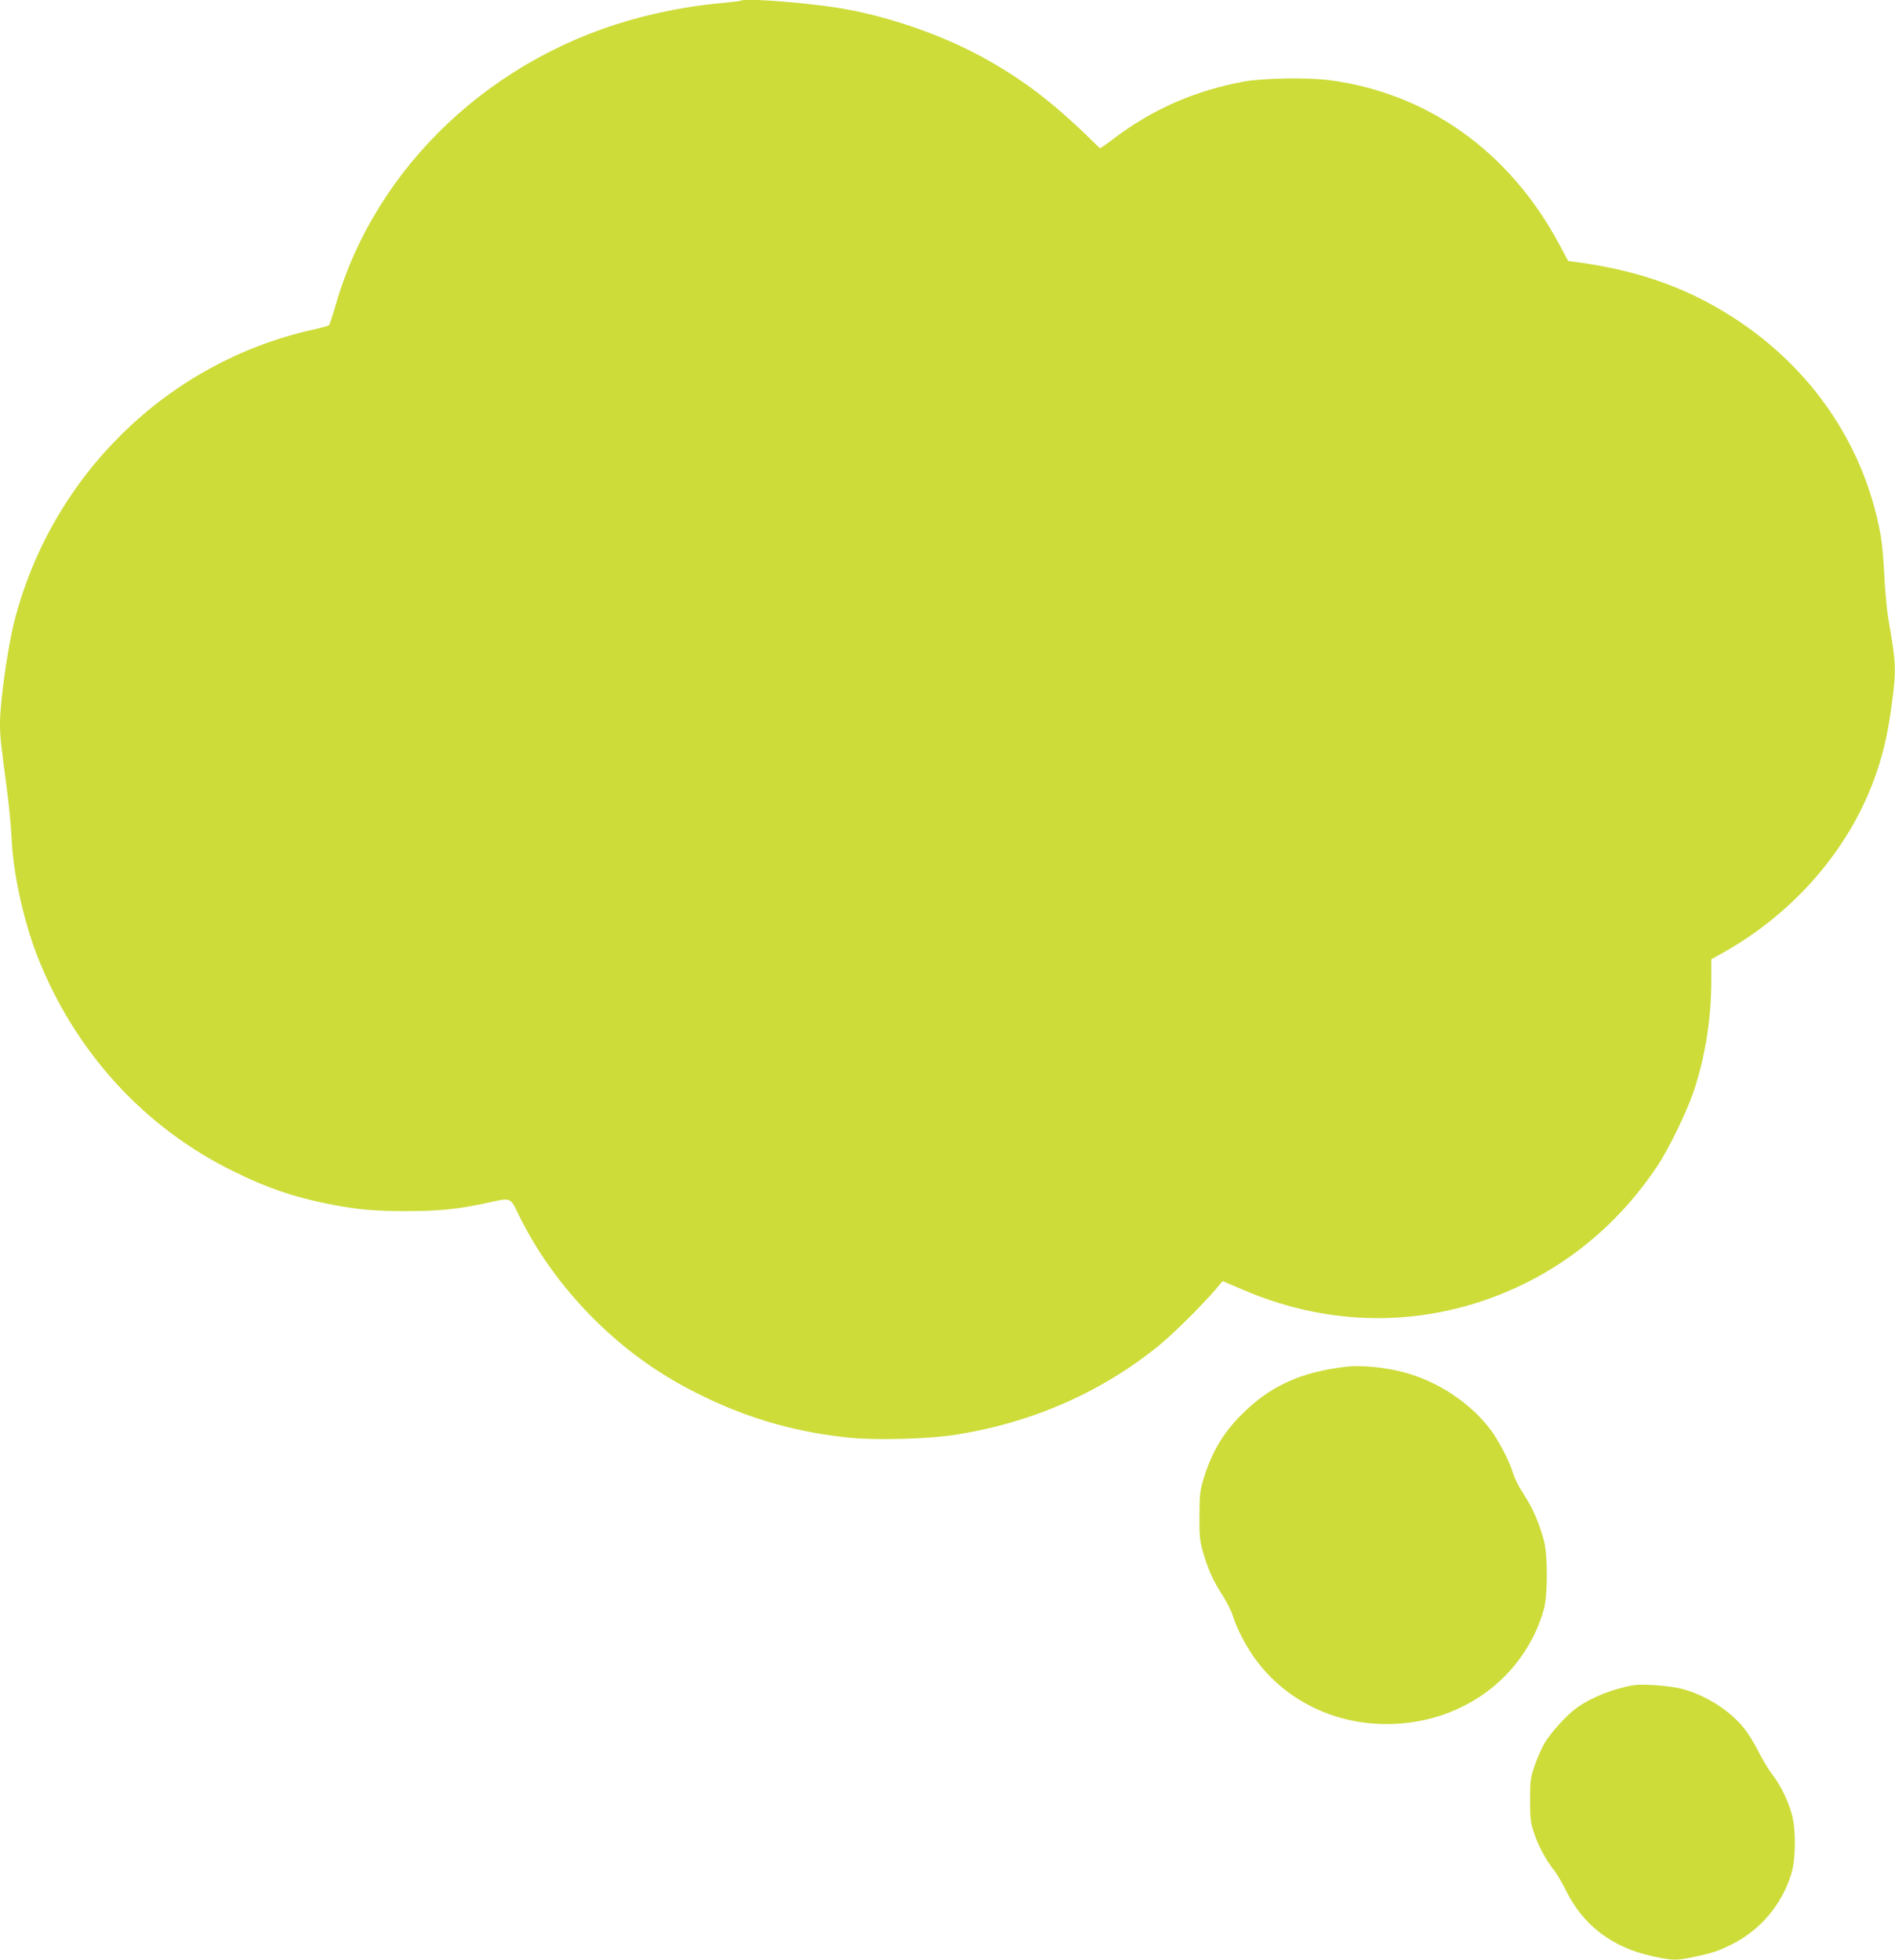
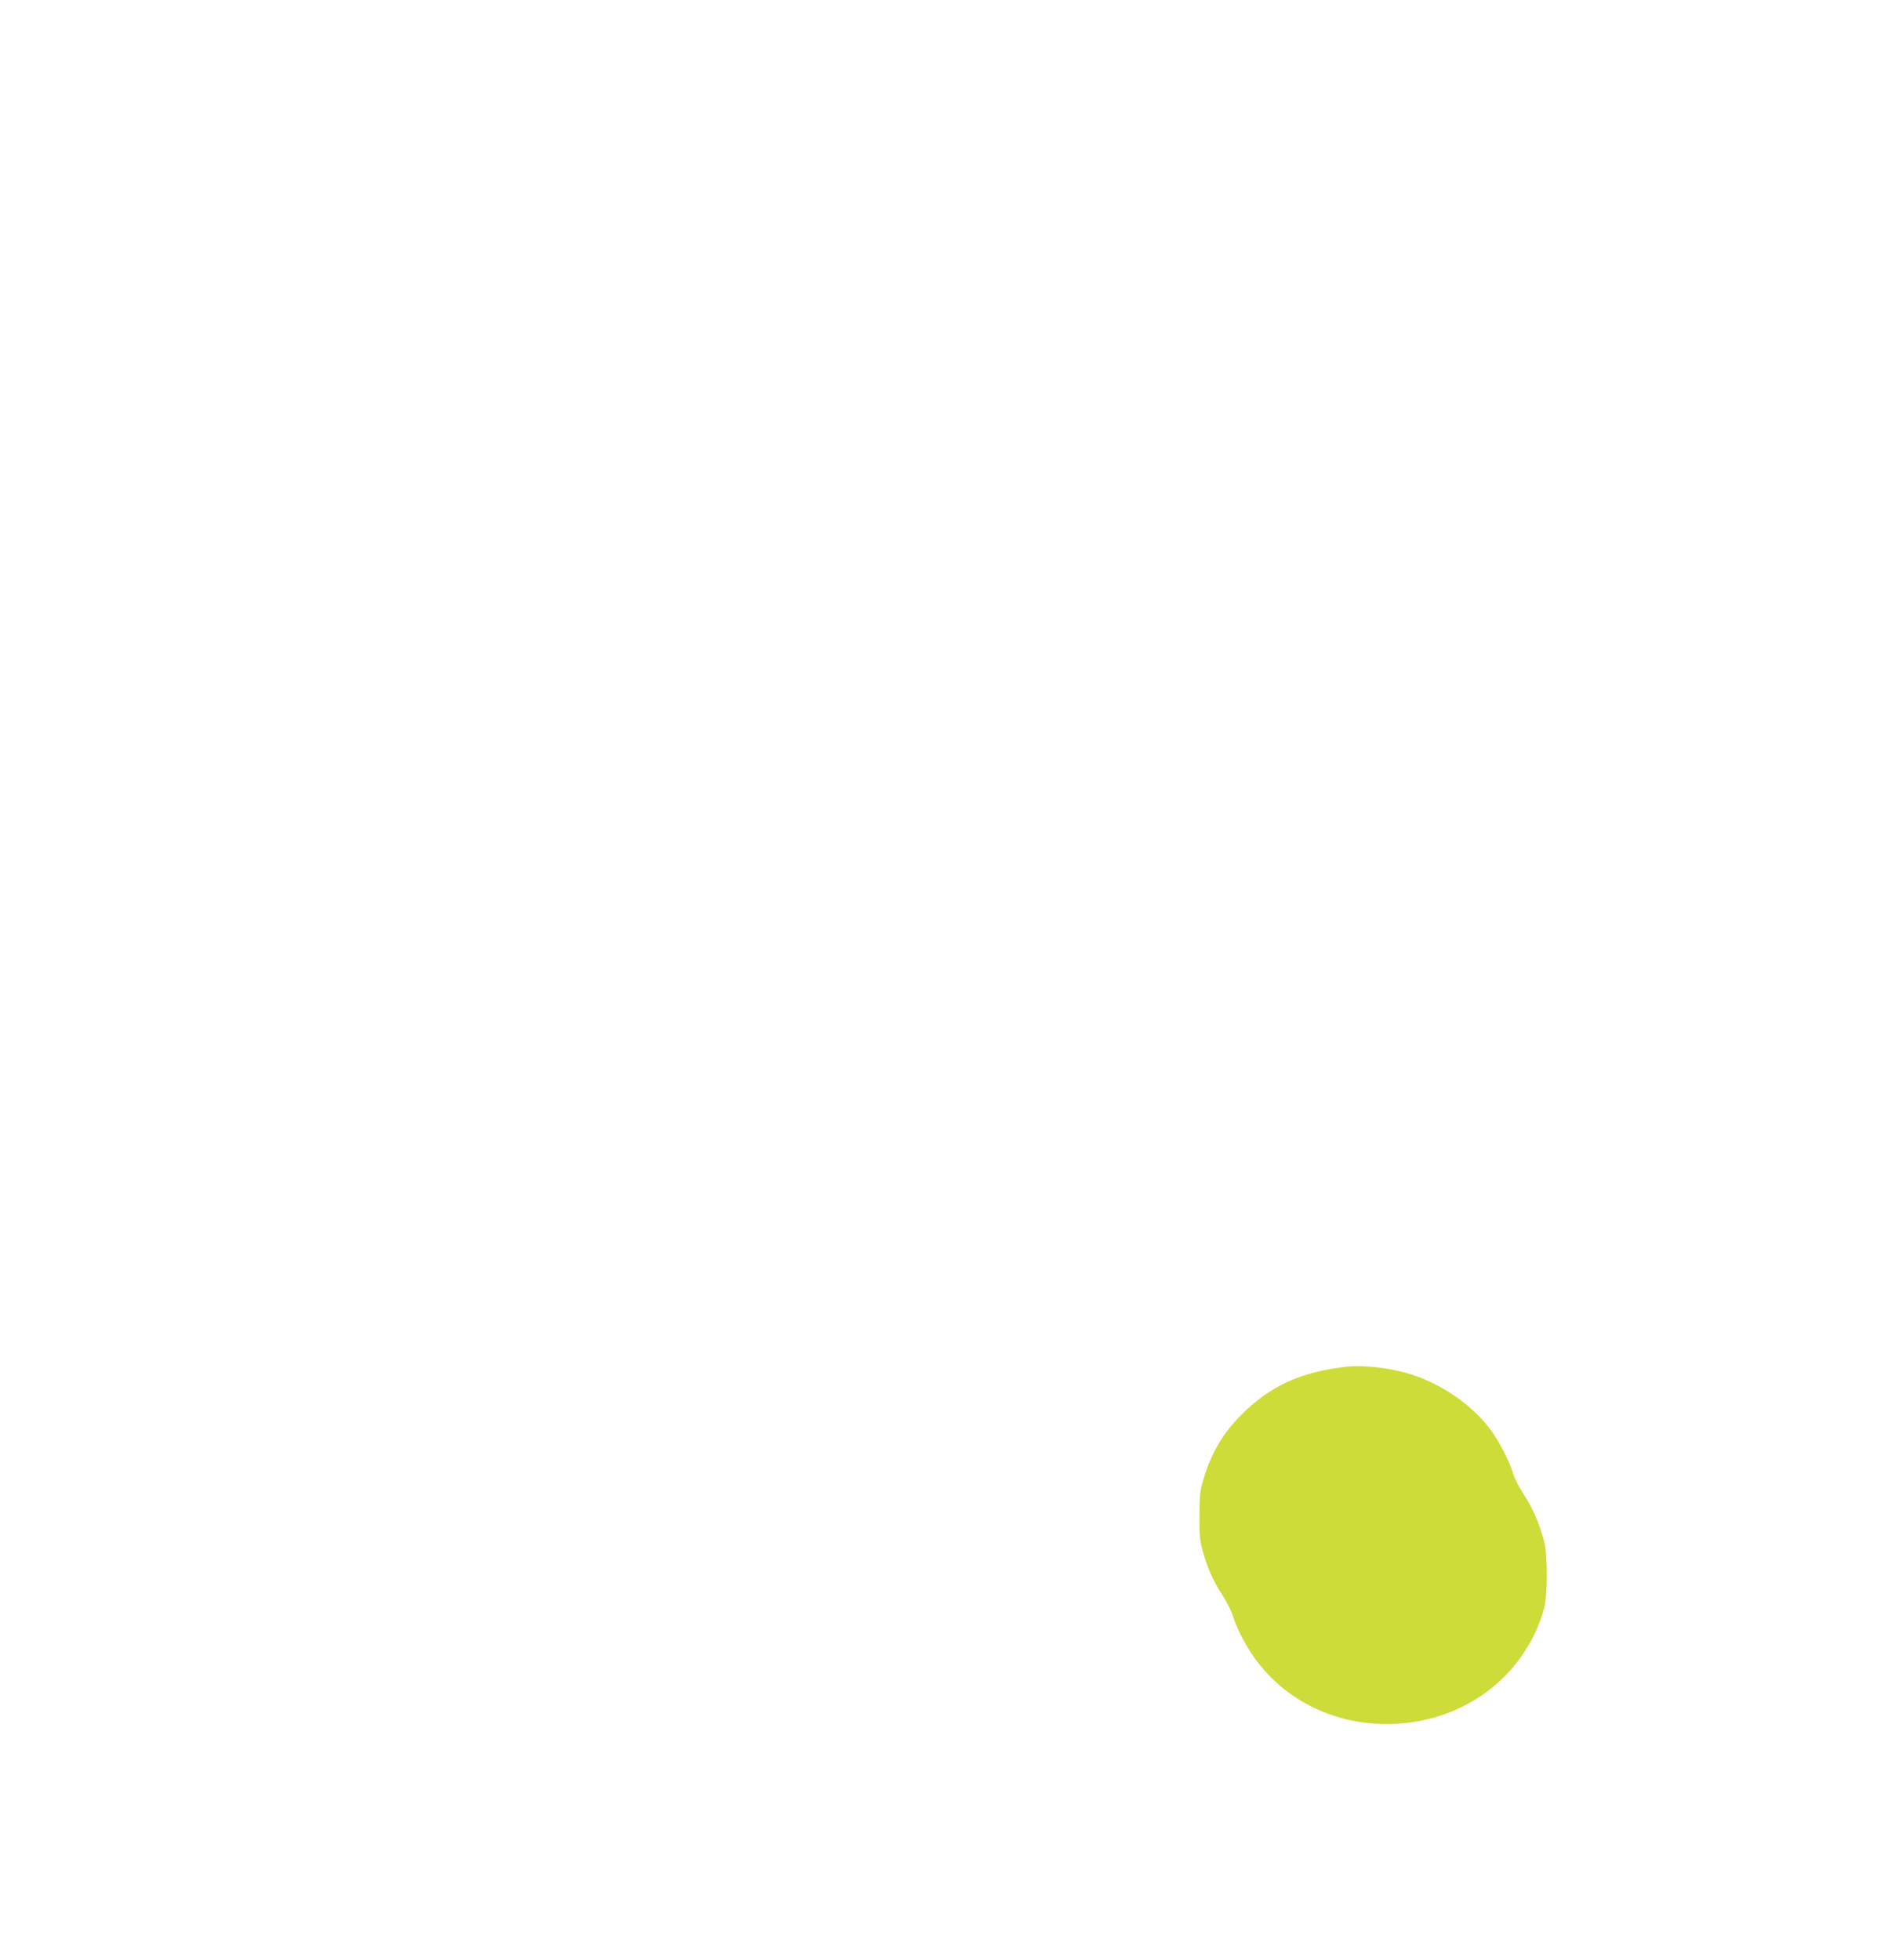
<svg xmlns="http://www.w3.org/2000/svg" version="1.0" width="1238pt" height="1280pt" viewBox="0 0 1238 1280" preserveAspectRatio="xMidYMid meet">
  <g transform="translate(0,1280) scale(0.1,-0.1)" fill="#cddc39" stroke="none">
-     <path d="M4839 12795 c-3 -2 -59 -9 -125 -15 -169 -15 -345 -46 -519 -90 -967 -247 -1739 -971 -2001 -1879 -20 -69 -40 -130 -44 -134 -4 -5 -55 -19 -114 -32 -946 -214 -1698 -951 -1942 -1902 -44 -173 -94 -527 -94 -668 0 -82 3 -114 45 -430 13 -99 27 -237 30 -308 10 -239 77 -545 169 -782 243 -621 697 -1119 1281 -1405 223 -110 393 -168 625 -214 177 -35 293 -46 500 -46 210 0 326 11 500 47 206 43 175 54 249 -92 127 -253 302 -487 513 -691 205 -196 414 -343 673 -469 313 -154 631 -243 978 -276 175 -16 503 -7 675 20 496 76 952 275 1327 578 99 80 287 267 377 372 l45 54 132 -56 c602 -260 1254 -247 1836 37 349 171 644 430 868 764 76 112 196 358 241 492 75 223 116 476 116 725 l0 140 72 40 c480 268 846 698 1010 1187 49 148 74 263 99 453 28 216 26 252 -24 540 -11 66 -23 197 -27 290 -4 94 -15 211 -24 260 -117 653 -532 1206 -1146 1528 -247 130 -523 213 -840 255 l-55 7 -59 110 c-323 604 -858 986 -1499 1071 -145 19 -434 14 -562 -9 -324 -61 -598 -181 -858 -379 -43 -33 -80 -58 -82 -56 -274 272 -464 422 -719 568 -309 177 -708 312 -1061 359 -250 33 -550 52 -566 36z" />
    <path d="M8795 3874 c-301 -35 -504 -129 -691 -320 -117 -119 -189 -242 -240 -409 -25 -81 -27 -106 -28 -245 -1 -132 3 -166 22 -233 33 -114 67 -192 127 -283 29 -45 60 -106 69 -137 26 -88 100 -226 170 -313 199 -251 502 -394 835 -394 233 0 454 69 638 199 188 133 328 331 389 551 26 92 26 358 0 450 -32 117 -75 215 -131 300 -30 45 -61 106 -69 134 -23 79 -92 213 -148 288 -129 174 -351 321 -573 377 -125 32 -273 46 -370 35z" />
-     <path d="M10675 1794 c-133 -21 -280 -80 -377 -150 -64 -47 -166 -159 -207 -228 -18 -31 -47 -96 -64 -144 -28 -81 -31 -97 -31 -227 0 -125 3 -148 27 -220 27 -82 78 -175 132 -243 16 -20 51 -80 77 -132 111 -224 300 -368 558 -425 137 -30 160 -31 281 -5 119 26 148 35 236 78 189 92 331 257 395 462 30 97 32 289 4 390 -24 90 -76 195 -130 264 -25 32 -65 100 -90 150 -25 50 -67 119 -95 152 -95 117 -251 214 -407 255 -77 19 -248 32 -309 23z" />
+     <path d="M10675 1794 z" />
  </g>
</svg>